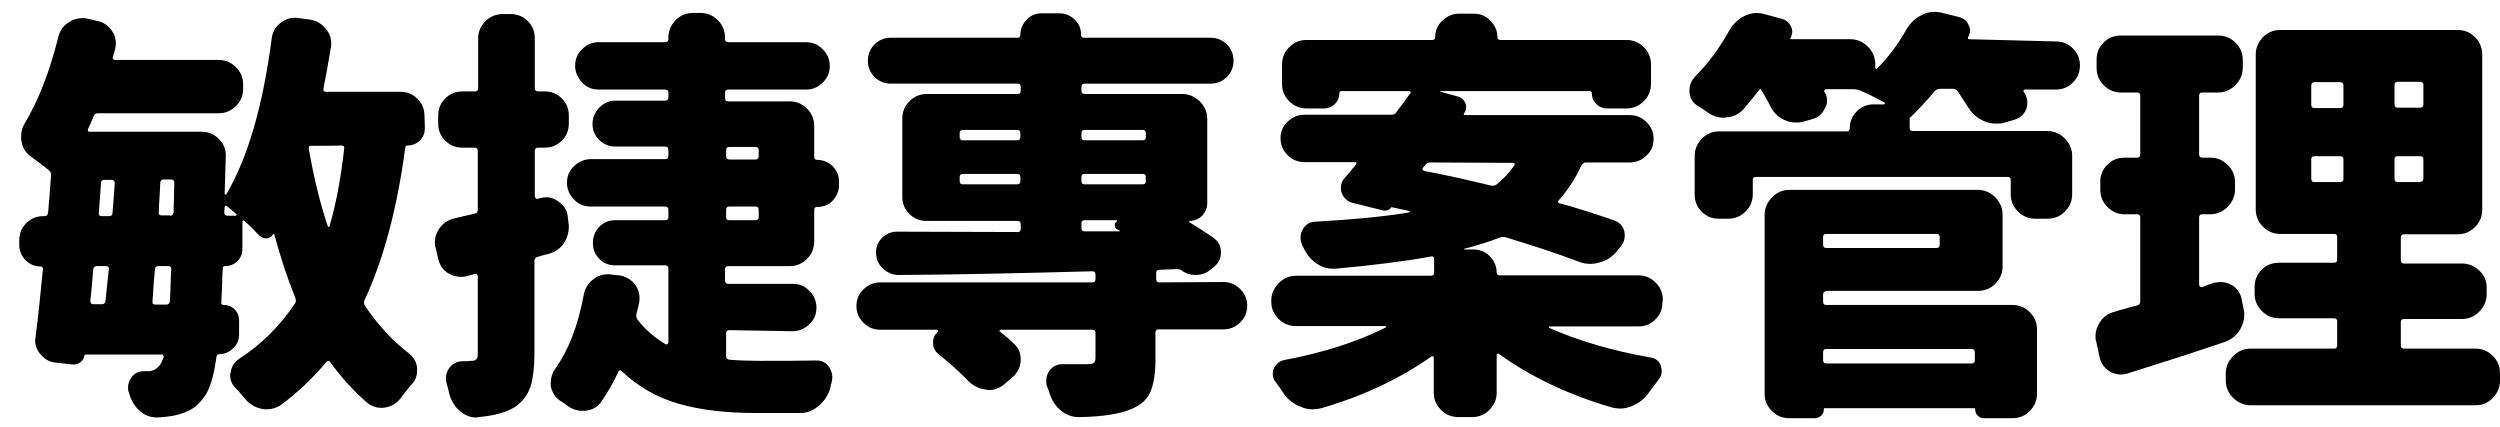
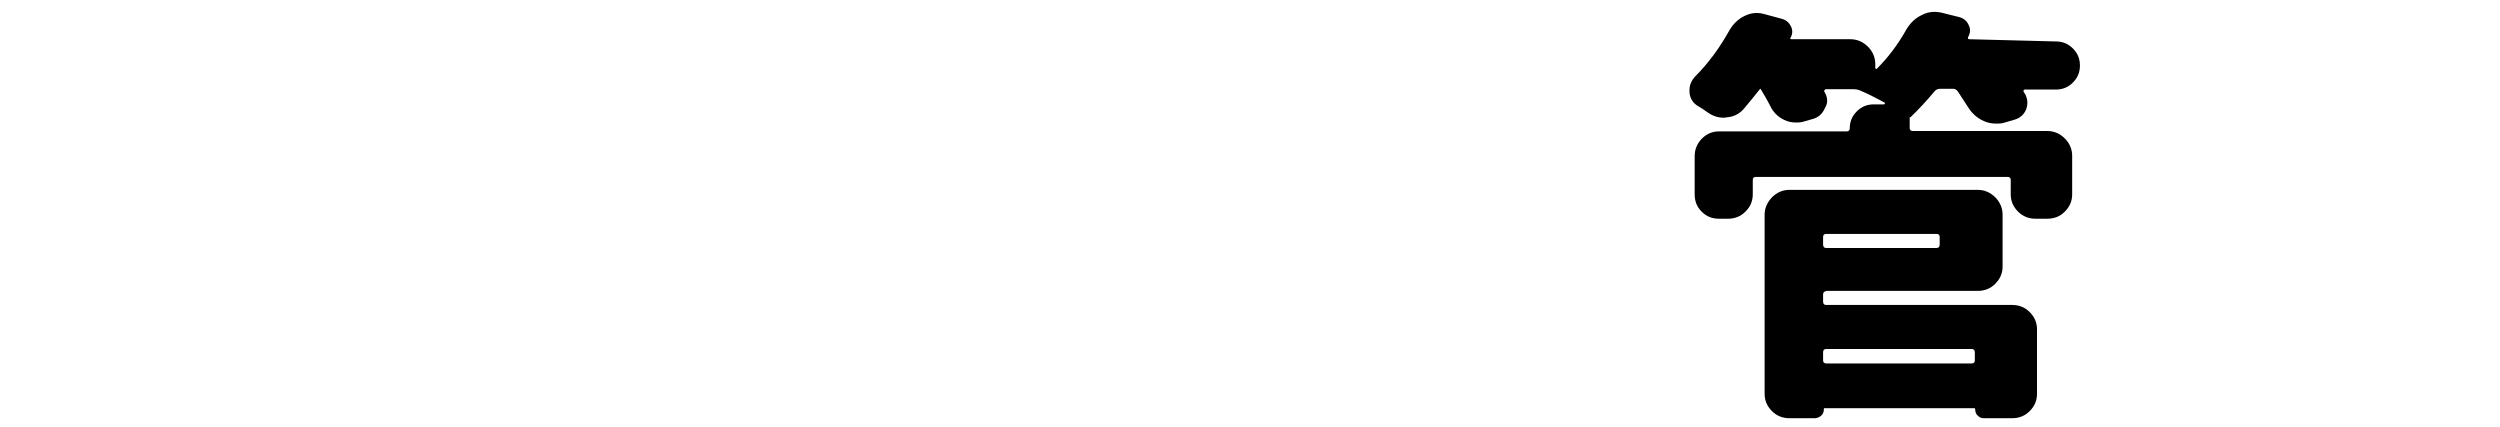
<svg xmlns="http://www.w3.org/2000/svg" version="1.1" id="圖層_1" x="0px" y="0px" viewBox="0 0 675.5 115.3" style="enable-background:new 0 0 675.5 115.3;" xml:space="preserve">
  <g>
    <g>
      <g>
-         <path d="M114.8,34.6c0,1.3-0.4,2.4-1.3,3.3c-0.9,0.9-2,1.4-3.3,1.4c-0.4,0-0.7,0.2-0.7,0.6c-2.2,16.5-5.9,30.3-11,41.2     c-0.2,0.5-0.2,1,0.1,1.5c3.4,5.1,7.4,9.4,11.9,12.9c1.3,1.1,2.1,2.4,2.2,4c0,0.2,0,0.4,0,0.7c0,1.4-0.5,2.7-1.5,3.7     c-1,1.1-1.9,2.3-2.8,3.5c-1.1,1.5-2.5,2.4-4.3,2.7c-0.4,0.1-0.8,0.1-1.1,0.1c-1.3,0-2.5-0.4-3.6-1.2c-3.7-3.2-7.2-7-10.2-11.2     c-0.3-0.4-0.6-0.4-1,0c-3.7,4.4-7.8,8.3-12.4,11.7c-1.1,0.7-2.4,1.1-3.7,1.1c-0.4,0-0.9,0-1.2-0.1c-1.8-0.3-3.3-1.2-4.6-2.6     c-0.8-1-1.7-2.1-2.6-3c-1-1-1.5-2.1-1.5-3.5c0-0.2,0-0.4,0.1-0.7c0.2-1.6,1-2.9,2.4-3.8C70.7,93,75.7,88,79.7,82     c0.3-0.4,0.3-0.9,0.1-1.5c-2.1-5.2-4-10.9-5.7-17.2c0-0.1,0-0.1-0.1-0.1c-0.1,0-0.2,0-0.2,0.1c-0.4,0.7-1,1-1.7,1.1     s-1.4-0.2-2-0.7c-1.2-1.3-2.5-2.6-4-4c-0.2-0.1-0.3-0.1-0.4-0.1c-0.2,0-0.2,0.2-0.2,0.4v7.2c0,1.3-0.4,2.4-1.3,3.3     s-2,1.4-3.4,1.4c-0.4,0-0.6,0.2-0.6,0.6c-0.1,1.3-0.2,3-0.2,5.1c-0.1,2.1-0.2,3.5-0.2,4.2c0,0.4,0.2,0.6,0.6,0.6     c1.2,0,2.2,0.4,3,1.2c0.8,0.8,1.2,1.8,1.2,3v3.7c0,1.5-0.5,2.8-1.6,3.8c-1,1-2.3,1.6-3.7,1.6c-0.4,0-0.7,0.2-0.8,0.7     c-0.4,2.6-0.8,4.8-1.3,6.4c-0.5,1.6-1,2.9-1.6,3.8c-1.1,1.7-2.3,3-3.6,3.8c-1.3,0.8-2.8,1.4-4.6,1.8c-1.3,0.3-2.9,0.5-4.8,0.6     c-0.1,0-0.2,0-0.3,0c-1.7,0-3.2-0.6-4.5-1.7c-1.4-1.3-2.4-2.9-2.9-4.8c0-0.1,0-0.2-0.1-0.3c-0.2-0.4-0.2-0.9-0.2-1.3     c0-1,0.3-1.9,0.9-2.7c0.8-1.1,1.9-1.7,3.4-1.7h0.1c0.4,0,0.7,0,1.1,0c1.3,0,2.5-0.7,3.4-2.1c0.2-0.4,0.4-0.9,0.7-1.6     c0.1-0.2,0-0.4-0.1-0.6c-0.2-0.2-0.3-0.2-0.6-0.2H23.1c-0.2,0-0.3,0.1-0.3,0.3c-0.1,0.7-0.4,1.2-1,1.7s-1.2,0.7-2,0.7L15.3,98     c-1.8-0.1-3.2-0.9-4.3-2.2c-1-1.1-1.5-2.4-1.5-3.8c0-0.3,0-0.6,0.1-0.9c0.7-5.2,1.3-11.4,2-18.4c0.1-0.4-0.2-0.7-0.7-0.7     c-1.6,0-2.9-0.6-4-1.7c-1.1-1.2-1.7-2.5-1.7-4.1V65c0-1.9,0.6-3.4,1.9-4.7c1.3-1.3,2.8-1.9,4.7-1.9h0.3c0.5,0,0.8-0.3,0.9-0.9     c0.4-4.4,0.6-7.8,0.8-10.2c0-0.6-0.2-1-0.6-1.3c-1.5-1.2-3.1-2.4-4.7-3.6c-1.5-1-2.4-2.4-2.7-4.2c-0.1-0.4-0.1-0.9-0.1-1.3     c0-1.3,0.3-2.5,1-3.6c3.7-6.2,6.7-13.9,9-23.1c0.4-1.8,1.3-3.2,2.9-4.2c1.1-0.7,2.3-1.1,3.6-1.1c0.4,0,0.9,0,1.3,0.1l2.5,0.6     c1.8,0.3,3.2,1.2,4.3,2.8c0.7,1,1,2.1,1,3.3c0,0.5-0.1,1-0.2,1.6c-0.2,0.8-0.4,1.5-0.6,2.1c-0.1,0.2,0,0.4,0.1,0.6     c0.1,0.2,0.3,0.2,0.4,0.2h28.1c1.9,0,3.4,0.7,4.7,2c1.3,1.3,1.9,2.9,1.9,4.7v1c0,1.8-0.6,3.4-1.9,4.7c-1.3,1.3-2.8,2-4.7,2H26.4     c-0.5,0-0.9,0.3-1.1,0.8c-0.5,1.3-1,2.4-1.5,3.4c-0.1,0.2-0.1,0.4,0,0.6c0.1,0.2,0.2,0.2,0.4,0.2h30.3c1.9,0,3.4,0.7,4.7,2     c1.3,1.3,1.9,2.9,1.8,4.7l-0.3,10c0,0.2,0.1,0.2,0.2,0.3c0.1,0,0.2,0,0.3-0.2c5.7-9.7,9.8-23.6,12.2-41.9c0.2-1.8,1-3.3,2.5-4.4     c1.2-0.9,2.5-1.3,3.8-1.3c0.4,0,0.7,0,1,0.1l3.1,0.4c1.8,0.3,3.3,1.2,4.4,2.7c0.9,1.1,1.3,2.4,1.3,3.8c0,0.3,0,0.6-0.1,1     c-0.6,3.8-1.3,7.5-2,11.1c-0.1,0.6,0.1,0.9,0.7,0.9h20c1.9,0,3.4,0.6,4.7,1.9c1.3,1.3,1.9,2.8,1.9,4.7L114.8,34.6L114.8,34.6z      M29.4,72.7c0.1-0.5-0.2-0.8-0.8-0.8h-2.5c-0.5,0-0.8,0.3-0.9,0.8c-0.2,2.3-0.4,5.2-0.8,8.6c0,0.6,0.3,0.9,0.8,0.9h2.4     c0.5,0,0.8-0.3,0.9-0.9C28.7,79.2,29,76.3,29.4,72.7z M28.2,48.6c-0.6,0-0.9,0.3-0.9,0.8l-0.6,8.1c-0.1,0.6,0.2,0.9,0.8,0.9h2     c0.6,0,0.9-0.3,0.9-0.9c0.3-3.5,0.5-6.2,0.6-8.1c0-0.5-0.3-0.8-0.9-0.8C30.1,48.6,28.2,48.6,28.2,48.6z M41.2,81.4     c-0.1,0.6,0.2,0.9,0.8,0.9h3c0.5,0,0.8-0.3,0.9-0.9c0.1-1,0.1-2.5,0.2-4.7c0.1-2.1,0.1-3.5,0.2-4c0-0.5-0.3-0.8-0.8-0.8h-2.7     c-0.6,0-0.9,0.3-0.9,0.8c-0.1,0.7-0.2,2.1-0.4,4.2C41.4,78.9,41.3,80.4,41.2,81.4z M46,58.3c0.5,0,0.8-0.3,0.9-0.9l0.2-8.1     c0-0.5-0.3-0.8-0.8-0.8h-2.1c-0.5,0-0.8,0.3-0.9,0.8c0,0.9-0.1,2.2-0.2,4s-0.2,3.1-0.2,4c-0.1,0.6,0.2,0.9,0.8,0.9H46z      M60.6,57.4c0,0.6,0.3,0.9,0.9,0.9h2.1c0.1,0,0.3-0.1,0.3-0.2c0.1-0.1,0-0.3-0.1-0.3c-0.8-0.7-1.6-1.4-2.5-2.1     c-0.2-0.1-0.3-0.2-0.4-0.1c-0.2,0.1-0.2,0.2-0.2,0.4L60.6,57.4z M83.8,39.4c-0.2,0-0.2,0.1-0.3,0.2c0,0.2-0.1,0.3-0.1,0.4     c1.4,8,3.1,15.1,5.2,21.2c0,0.1,0.1,0.1,0.2,0.1c0.1,0,0.2,0,0.2-0.1c1.8-6,3.1-13,4-21.1c0.1-0.5-0.2-0.8-0.8-0.8     C92.3,39.4,83.8,39.4,83.8,39.4z" />
-         <path d="M146.1,53.5c0.5-0.1,1-0.2,1.6-0.2c1.1,0,2.2,0.4,3.1,1.1c1.5,1,2.4,2.3,2.6,4l0.2,1.8c0.1,0.4,0.1,0.8,0.1,1.1     c0,1.5-0.4,2.9-1.2,4.2c-1,1.6-2.5,2.6-4.3,3.1c-0.9,0.2-1.9,0.5-2.9,0.8c-0.6,0.2-0.9,0.5-0.9,1.1v25.2c0,3.7-0.4,6.7-1.1,8.9     c-0.8,2.2-2.1,3.9-3.9,5.2c-2.4,1.6-5.8,2.5-10.1,2.9c-0.2,0.1-0.4,0.1-0.7,0.1c-1.6,0-3-0.6-4.3-1.7c-1.4-1.2-2.4-2.8-2.9-4.7     c-0.2-0.9-0.4-1.8-0.7-2.7c-0.3-1-0.3-1.9,0-2.9c0.3-0.9,0.8-1.7,1.6-2.3c0.8-0.6,1.7-0.9,2.8-0.9c1,0,1.7,0,2.2-0.1     c0.7,0,1.1-0.1,1.4-0.4c0.3-0.3,0.4-0.7,0.4-1.4v-21c0-0.2-0.1-0.4-0.2-0.6c-0.2-0.1-0.3-0.2-0.6-0.1l-2.1,0.6     c-0.6,0.2-1.2,0.2-1.7,0.2c-1.1,0-2.2-0.3-3.3-0.9c-1.5-0.9-2.4-2.2-2.8-4l-0.7-3c-0.2-0.5-0.2-1-0.2-1.5c0-1.2,0.4-2.4,1.1-3.5     c1-1.5,2.4-2.5,4.2-2.9c0.4-0.1,1.3-0.3,2.5-0.6c1.2-0.3,2.2-0.5,3-0.7c0.5-0.1,0.8-0.4,0.8-1V40.8c0-0.6-0.3-0.9-0.8-0.9H125     c-1.9,0-3.4-0.6-4.7-1.9c-1.3-1.3-1.9-2.8-1.9-4.7v-2c0-1.9,0.6-3.4,1.9-4.7c1.3-1.3,2.8-1.9,4.7-1.9h3.4c0.5,0,0.8-0.3,0.8-0.9     V10.4c0-1.9,0.7-3.4,2-4.7c1.3-1.3,2.9-1.9,4.7-1.9h2c1.9,0,3.4,0.6,4.7,1.9c1.3,1.3,1.9,2.8,1.9,4.7v13.4c0,0.6,0.3,0.9,0.9,0.9     h1.7c1.9,0,3.4,0.6,4.7,1.9c1.3,1.3,1.9,2.8,1.9,4.7v2c0,1.9-0.6,3.4-1.9,4.7c-1.3,1.3-2.8,1.9-4.7,1.9h-1.7     c-0.6,0-0.9,0.3-0.9,0.9v12.2c0,0.2,0.1,0.4,0.3,0.6c0.2,0.2,0.4,0.2,0.6,0.1L146.1,53.5z M197.1,89.2c-0.6,0-0.9,0.3-0.9,0.9     v6.1c0,0.6,0.3,0.9,0.9,1c2.4,0.2,5.1,0.3,8.2,0.3c6.4,0,11.5,0,15.3-0.1c1.5,0,2.7,0.6,3.5,1.9c0.5,0.8,0.8,1.7,0.8,2.6     c0,0.4-0.1,0.9-0.2,1.5c-0.2,0.5-0.3,1-0.4,1.6c-0.6,1.9-1.6,3.4-3.1,4.7c-1.5,1.2-3.1,1.9-5,1.9h-11.9c-8,0-15-0.8-20.9-2.5     c-5.9-1.7-11-4.6-15.4-8.8c-0.4-0.4-0.7-0.3-0.9,0.1c-1.3,2.9-2.9,5.6-4.6,8.1c-1,1.5-2.5,2.3-4.4,2.5c-0.2,0-0.4,0-0.7,0     c-1.6,0-3-0.5-4.4-1.6c-0.6-0.4-1.2-0.9-1.8-1.2c-1.3-1-2.1-2.3-2.4-4c0-0.2,0-0.5,0-0.8c0-1.3,0.4-2.6,1.2-3.7     c3.6-5.1,6.2-11.7,7.7-19.9c0.3-1.8,1.2-3.3,2.7-4.4c1.2-0.9,2.5-1.3,3.9-1.3c0.3,0,0.6,0,0.9,0.1l2,0.2c1.8,0.2,3.3,1.1,4.4,2.5     c0.8,1.1,1.2,2.3,1.2,3.6c0,0.4,0,0.9-0.1,1.3c-0.2,0.9-0.4,1.9-0.7,2.9c-0.2,0.6-0.1,1.1,0.2,1.6c2.1,2.7,4.6,4.9,7.6,6.7     c0.2,0.1,0.4,0.1,0.6-0.1c0.1-0.1,0.2-0.2,0.2-0.4V72.5c0-0.5-0.3-0.8-0.9-0.8h-13.5c-1.7,0-3.2-0.6-4.3-1.8     c-1.2-1.2-1.7-2.6-1.7-4.3c0-1.7,0.6-3.1,1.7-4.3c1.2-1.2,2.6-1.8,4.3-1.8h13.5c0.6,0,0.9-0.3,0.9-0.8v-2c0-0.6-0.3-0.9-0.9-0.9     h-20.1c-1.8,0-3.3-0.6-4.5-1.9c-1.2-1.2-1.9-2.7-1.9-4.5c0-1.8,0.6-3.3,1.9-4.5c1.2-1.2,2.8-1.9,4.5-1.9h20.1     c0.6,0,0.9-0.3,0.9-0.9v-1.6c0-0.6-0.3-0.9-0.9-0.9h-13.5c-1.6,0-3.1-0.6-4.3-1.8c-1.2-1.2-1.8-2.6-1.8-4.3s0.6-3.1,1.8-4.4     c1.2-1.2,2.6-1.9,4.3-1.9h13.5c0.6,0,0.9-0.3,0.9-0.8V25c0-0.5-0.3-0.8-0.9-0.8h-17.9c-1.8,0-3.3-0.6-4.5-1.9     c-1.2-1.3-1.9-2.8-1.9-4.5c0-1.8,0.6-3.3,1.9-4.5c1.2-1.3,2.8-1.9,4.5-1.9h17.9c0.6,0,0.9-0.3,0.9-0.8v-0.4     c0-1.8,0.6-3.3,1.9-4.7c1.3-1.3,2.8-2,4.7-2h2.1c1.9,0,3.4,0.7,4.7,2c1.3,1.3,1.9,2.9,1.9,4.7v0.4c0,0.5,0.3,0.8,0.9,0.8h21     c1.7,0,3.2,0.6,4.5,1.9c1.3,1.3,1.9,2.8,1.9,4.5c0,1.8-0.6,3.3-1.9,4.5c-1.3,1.3-2.8,1.9-4.5,1.9h-21c-0.6,0-0.9,0.3-0.9,0.8v1.6     c0,0.5,0.3,0.8,0.9,0.8h16.6c1.9,0,3.4,0.7,4.7,2c1.3,1.3,1.9,2.9,1.9,4.7v8.3c0,0.5,0.3,0.8,0.8,0.8c1.6,0,3,0.6,4.2,1.7     c1.1,1.2,1.7,2.5,1.7,4.1v1c0,1.6-0.6,3-1.7,4.2s-2.5,1.7-4.2,1.7c-0.5,0-0.8,0.3-0.8,0.8v8.5c0,1.8-0.6,3.4-1.9,4.7     c-1.3,1.3-2.8,2-4.7,2h-16.6c-0.6,0-0.9,0.3-0.9,0.8v3.1c0,0.6,0.3,0.9,0.9,0.9h17.4c1.8,0,3.3,0.6,4.5,1.9     c1.2,1.2,1.9,2.7,1.9,4.5s-0.6,3.3-1.9,4.5c-1.2,1.2-2.8,1.9-4.5,1.9L197.1,89.2L197.1,89.2z M197.1,39.7c-0.6,0-0.9,0.3-0.9,0.9     v1.6c0,0.6,0.3,0.9,0.9,0.9h7c0.6,0,0.9-0.3,0.9-0.9v-1.6c0-0.6-0.3-0.9-0.9-0.9H197.1z M197.1,55.8c-0.6,0-0.9,0.3-0.9,0.9v2     c0,0.5,0.3,0.8,0.9,0.8h7c0.6,0,0.9-0.3,0.9-0.8v-2c0-0.6-0.3-0.9-0.9-0.9H197.1z" />
-         <path d="M330.5,76.2c1.8,0,3.3,0.6,4.6,1.9c1.3,1.3,1.9,2.8,1.9,4.5s-0.6,3.3-1.9,4.5c-1.3,1.3-2.8,1.9-4.6,1.9H313     c-0.5,0-0.8,0.3-0.8,0.9v7.3c0,3.8-0.5,6.7-1.4,8.8c-0.9,2-2.7,3.6-5.3,4.6c-3.1,1.3-7.8,2-13.9,2.1c-0.1,0-0.2,0-0.2,0     c-1.7,0-3.3-0.6-4.8-1.8c-1.4-1.2-2.4-2.7-3-4.6c-0.2-0.7-0.4-1.3-0.7-1.9c-0.2-0.5-0.2-1-0.2-1.6c0-0.9,0.3-1.8,0.8-2.6     c0.9-1.2,2.1-1.8,3.6-1.8c2,0,4.2,0,6.6,0c1,0,1.6-0.1,1.9-0.4c0.3-0.3,0.4-0.7,0.4-1.4V90c0-0.6-0.3-0.9-0.8-0.9h-24.9     c-0.1,0-0.2,0.1-0.2,0.2c-0.1,0.2,0,0.3,0.1,0.3c1.3,1.1,2.6,2.1,3.8,3.3c1.2,1.1,1.8,2.5,1.8,4.2c0,1.9-0.8,3.6-2.2,4.8     l-2.2,1.9c-1.2,1-2.6,1.6-4.2,1.6c-0.2,0-0.4,0-0.6-0.1c-1.8-0.2-3.4-0.9-4.7-2.1c-2.4-2.5-5.2-5-8.4-7.6c-0.9-0.7-1.4-1.7-1.4-3     c0-1.2,0.4-2.2,1.4-3c0-0.1,0-0.2-0.1-0.3c0-0.1-0.1-0.2-0.2-0.2h-15.3c-1.8,0-3.3-0.6-4.6-1.9c-1.3-1.3-1.9-2.8-1.9-4.5     s0.6-3.3,1.9-4.5c1.3-1.3,2.8-1.9,4.6-1.9h57.3c0.5,0,0.8-0.3,0.8-0.9v-1.2c0-0.6-0.3-0.9-0.8-0.9c-18.6,0.5-36,0.9-52.4,1     c-1.6,0-3-0.6-4.2-1.7c-1.3-1.2-1.9-2.7-1.9-4.4c0-1.5,0.5-2.8,1.6-3.9c1.1-1.1,2.5-1.7,4-1.7l32.7,0.1c0.5,0,0.8-0.3,0.8-0.9     v-1.2c0-0.6-0.3-0.9-0.8-0.9h-24.6c-1.9,0-3.4-0.6-4.7-1.9c-1.3-1.3-1.9-2.8-1.9-4.7v-21c0-1.8,0.6-3.4,1.9-4.7     c1.3-1.3,2.8-2,4.7-2h24.6c0.5,0,0.8-0.3,0.8-0.8v-1.1c0-0.6-0.3-0.9-0.8-0.9h-34.3c-1.7,0-3.2-0.6-4.4-1.8     c-1.2-1.2-1.8-2.7-1.8-4.4c0-1.7,0.6-3.2,1.8-4.4c1.2-1.2,2.7-1.8,4.4-1.8H275c0.4,0,0.7-0.3,0.7-0.8c0-1.6,0.6-2.9,1.7-4.1     c1.2-1.2,2.5-1.7,4.1-1.7h4.8c1.6,0,2.9,0.6,4.1,1.7c1.2,1.2,1.7,2.5,1.7,4.1c0,0.5,0.2,0.8,0.7,0.8h34.3c1.7,0,3.2,0.6,4.4,1.8     c1.2,1.2,1.8,2.7,1.8,4.4c0,1.7-0.6,3.2-1.8,4.4c-1.2,1.2-2.7,1.8-4.4,1.8H293c-0.5,0-0.8,0.3-0.8,0.9v1.1c0,0.5,0.3,0.8,0.8,0.8     h26.5c1.8,0,3.3,0.7,4.7,2c1.3,1.3,2,2.9,2,4.7v22.8c0,1.3-0.5,2.5-1.4,3.4c-0.9,0.9-2.1,1.4-3.4,1.4c-0.1,0-0.1,0.1-0.1,0.3     c2.3,1.4,4.5,2.8,6.5,4.2c1.4,1,2.1,2.3,2.1,4c0,1.6-0.6,2.9-1.9,3.9l-1.1,0.9c-1.1,0.9-2.4,1.3-3.8,1.3h-0.1     c-1.4,0-2.7-0.4-3.8-1.3c-0.4-0.2-0.7-0.3-1.1-0.3l-4.9,0.2c-0.5,0-0.8,0.3-0.8,0.8v1.7c0,0.6,0.3,0.9,0.8,0.9L330.5,76.2     L330.5,76.2z M260.1,35.1c-0.5,0-0.8,0.3-0.8,0.9v1c0,0.6,0.3,0.9,0.8,0.9h14.8c0.5,0,0.8-0.3,0.8-0.9v-1c0-0.6-0.3-0.9-0.8-0.9     H260.1z M259.3,49c0,0.5,0.3,0.8,0.8,0.8h14.8c0.5,0,0.8-0.3,0.8-0.8v-1.2c0-0.5-0.3-0.8-0.8-0.8h-14.8c-0.5,0-0.8,0.3-0.8,0.8     C259.3,47.8,259.3,49,259.3,49z M309.6,36c0-0.6-0.3-0.9-0.8-0.9H293c-0.5,0-0.8,0.3-0.8,0.9v1c0,0.6,0.3,0.9,0.8,0.9h15.8     c0.5,0,0.8-0.3,0.8-0.9V36z M308.8,49.8c0.5,0,0.8-0.3,0.8-0.8v-1.2c0-0.5-0.3-0.8-0.8-0.8H293c-0.5,0-0.8,0.3-0.8,0.8V49     c0,0.5,0.3,0.8,0.8,0.8H308.8z M301.8,59.8c0-0.1,0-0.1,0-0.2c0,0,0-0.1-0.1-0.1H293c-0.5,0-0.8,0.3-0.8,0.9v1.2     c0,0.6,0.3,0.9,0.8,0.9h9.5c0.1-0.2,0.1-0.2,0-0.2c-0.2-0.1-0.3-0.2-0.6-0.3c-0.4-0.2-0.7-0.6-0.7-1.1     C301.2,60.5,301.4,60.1,301.8,59.8z" />
-         <path d="M449.2,81.6c0,1.9-0.6,3.4-1.9,4.7c-1.3,1.3-2.8,1.9-4.7,1.9h-23.9c-0.1,0-0.1,0.1-0.2,0.2c0,0.1,0,0.2,0.1,0.2     c7.9,3.5,17.1,6.2,27.4,8c1.4,0.2,2.4,1,2.8,2.4c0.1,0.4,0.2,0.9,0.2,1.3c0,0.8-0.3,1.6-0.8,2.2c-0.9,1.2-1.8,2.4-2.7,3.6     c-1.1,1.6-2.6,2.8-4.5,3.6c-1,0.4-2.1,0.7-3.1,0.7c-0.7,0-1.5-0.1-2.4-0.3c-11.6-3.4-21.8-8.2-30.5-14.5c-0.2-0.1-0.3-0.1-0.4,0     c-0.2,0.1-0.2,0.2-0.2,0.3v10.2c0,1.9-0.7,3.4-2,4.7c-1.3,1.3-2.9,1.9-4.7,1.9h-3.6c-1.8,0-3.4-0.6-4.7-1.9c-1.3-1.3-2-2.8-2-4.7     v-9.5c0-0.2-0.1-0.3-0.2-0.3c-0.2-0.1-0.3-0.1-0.4,0c-8.5,6-18.4,10.7-29.8,14c-0.8,0.2-1.6,0.3-2.4,0.3c-1.1,0-2.1-0.2-3.1-0.7     c-1.9-0.7-3.4-1.8-4.6-3.5c-0.7-1.1-1.4-2.1-2.1-3c-0.6-0.7-0.9-1.5-0.9-2.4s0.3-1.6,0.8-2.3c0.6-0.7,1.3-1.2,2.2-1.4     c10.6-2,19.7-4.9,27.5-8.8c0.1,0,0.1-0.1,0.1-0.2c0-0.1-0.1-0.2-0.2-0.2h-24.1c-1.8,0-3.4-0.6-4.7-1.9c-1.3-1.3-2-2.8-2-4.7v-0.3     c0-1.8,0.7-3.3,2-4.7c1.3-1.3,2.9-2,4.7-2h36.5c0.5,0,0.8-0.3,0.8-0.8v-3.7c0-0.6-0.3-0.8-0.8-0.7c-7.1,1.3-15.8,2.4-25.9,3.3     c-0.2,0-0.4,0-0.7,0c-1.6,0-3.1-0.5-4.5-1.5c-1.6-1.1-2.7-2.6-3.5-4.4c-0.2-0.2-0.3-0.4-0.3-0.7c-0.3-0.6-0.4-1.2-0.4-1.9     c0-0.7,0.2-1.5,0.6-2.1c0.7-1.3,1.9-2.1,3.4-2.1c10.4-0.6,18.8-1.4,25.3-2.5c0.1,0,0.2-0.1,0.2-0.2c0-0.1,0-0.2-0.1-0.2l-4.7-1     c-0.1-0.1-0.2,0-0.2,0.1c-0.6,0.7-1.4,1-2.4,0.7l-8.1-2c-1.4-0.4-2.4-1.3-2.9-2.8c-0.2-0.4-0.2-0.9-0.2-1.3c0-0.9,0.3-1.8,1-2.6     c0.4-0.4,1-1.1,1.8-2.1c0.7-0.9,1.2-1.5,1.3-1.6c0.1-0.1,0.1-0.3,0.1-0.4c0-0.1-0.2-0.2-0.4-0.2h-13.6c-1.8,0-3.3-0.6-4.6-1.9     c-1.3-1.3-1.9-2.8-1.9-4.5c0-1.8,0.6-3.3,1.9-4.5c1.3-1.3,2.8-1.9,4.6-1.9h23.5c0.6,0,1-0.2,1.3-0.7c0.4-0.5,0.8-1.1,1.2-1.6     s0.9-1.2,1.4-1.9c0.5-0.7,0.9-1.3,1.2-1.6c0.1-0.1,0.1-0.3,0-0.4c-0.1-0.1-0.2-0.2-0.4-0.2h-18.2c-0.4,0-0.6,0.2-0.6,0.6     c0,1.1-0.4,2.1-1.2,2.9c-0.8,0.8-1.8,1.2-2.9,1.2H353c-1.9,0-3.4-0.7-4.7-2c-1.3-1.3-1.9-2.9-1.9-4.7v-5.1c0-1.8,0.6-3.4,1.9-4.7     c1.3-1.3,2.8-2,4.7-2h34c0.5,0,0.8-0.3,0.8-0.8c0-1.7,0.6-3.2,1.9-4.4c1.2-1.2,2.8-1.9,4.5-1.9h4c1.8,0,3.3,0.6,4.5,1.9     c1.2,1.2,1.9,2.7,1.9,4.4c0,0.5,0.3,0.8,0.8,0.8h34.1c1.9,0,3.4,0.7,4.7,2c1.3,1.3,1.9,2.9,1.9,4.7v5.1c0,1.8-0.6,3.4-1.9,4.7     c-1.3,1.3-2.8,2-4.7,2h-5.3c-1.1,0-2.1-0.4-2.9-1.2c-0.8-0.8-1.2-1.8-1.2-2.9c0-0.4-0.2-0.6-0.6-0.6h-40.2c-0.1,0-0.1,0-0.1,0.1     c0,0.1,0,0.1,0.1,0.1l4.7,1.3c1,0.3,1.6,0.9,2,1.9c0.3,0.9,0.2,1.8-0.4,2.6c-0.1,0.1-0.1,0.2-0.1,0.3c0,0.1,0.1,0.2,0.3,0.2h44.5     c1.8,0,3.3,0.6,4.6,1.9c1.3,1.3,1.9,2.8,1.9,4.5c0,1.8-0.6,3.3-1.9,4.5c-1.3,1.3-2.8,1.9-4.6,1.9h-11.8c-0.5,0-0.9,0.3-1.2,0.8     c-1.6,3.5-3.7,6.7-6.2,9.5c-0.2,0.2-0.2,0.3-0.1,0.4c0.1,0.2,0.2,0.3,0.3,0.3c5.2,1.4,10.1,3,14.7,4.6c1.5,0.5,2.5,1.5,2.9,3     c0.1,0.4,0.1,0.9,0.1,1.3c0,1-0.4,2-1.1,2.8l-1.2,1.5c-1.3,1.5-2.9,2.5-4.8,2.9c-0.7,0.2-1.5,0.3-2.2,0.3c-1.1,0-2.2-0.2-3.4-0.7     c-5.8-2.2-12.3-4.3-19.5-6.5c-0.5-0.1-1-0.1-1.6,0.1c-2.8,1.1-6,2.1-9.5,3c-0.1,0-0.1,0-0.1,0.1s0,0.1,0.1,0.1h2.4     c1.7,0,3.2,0.6,4.4,1.8c1.2,1.2,1.9,2.7,1.9,4.4c0,0.5,0.3,0.8,0.8,0.8h37.5c1.9,0,3.4,0.7,4.7,2c1.3,1.3,1.9,2.9,1.9,4.7     L449.2,81.6L449.2,81.6z M386.4,43.9c-0.5,0-1,0.2-1.3,0.7l-0.6,0.7c-0.2,0.2-0.2,0.3-0.1,0.5c0.1,0.2,0.2,0.3,0.4,0.4     c5.6,1,11.6,2.4,17.9,3.9c0.6,0.2,1.1,0.1,1.6-0.2c1.9-1.5,3.6-3.3,4.9-5.3c0.1-0.1,0.1-0.3,0-0.4c-0.1-0.1-0.2-0.2-0.4-0.2     L386.4,43.9L386.4,43.9z" />
        <path d="M555.5,11.2c1.8,0,3.3,0.6,4.6,1.9c1.3,1.3,1.9,2.8,1.9,4.6s-0.6,3.3-1.9,4.6c-1.3,1.3-2.8,1.9-4.6,1.9h-8.4     c-0.2,0-0.3,0.1-0.3,0.2c-0.1,0.2-0.1,0.3,0,0.4c0.1,0.2,0.1,0.3,0.2,0.3c0.5,0.8,0.8,1.7,0.8,2.6c0,0.6-0.1,1.2-0.3,1.8     c-0.7,1.6-1.8,2.5-3.4,2.9l-2.7,0.8c-0.7,0.2-1.5,0.2-2.1,0.2c-1.1,0-2.2-0.2-3.3-0.7c-1.8-0.8-3.2-2.1-4.2-3.7     c-0.9-1.4-1.8-2.8-2.8-4.3c-0.3-0.4-0.7-0.7-1.2-0.7h-3.6c-0.6,0-1.1,0.2-1.5,0.7c-2.1,2.5-4.3,4.9-6.5,7c-0.1,0-0.2,0-0.2-0.1     v0.1v2.9c0,0.5,0.3,0.8,0.8,0.8h36.4c1.8,0,3.4,0.7,4.7,2c1.3,1.3,2,2.9,2,4.7v10.4c0,1.9-0.7,3.4-2,4.7     c-1.3,1.3-2.9,1.9-4.7,1.9H550c-1.8,0-3.4-0.6-4.7-1.9c-1.3-1.3-2-2.8-2-4.7v-3.9c0-0.5-0.3-0.8-0.8-0.8h-68.1     c-0.5,0-0.8,0.3-0.8,0.8v3.9c0,1.9-0.7,3.4-2,4.7c-1.3,1.3-2.9,1.9-4.7,1.9h-2.4c-1.9,0-3.4-0.6-4.7-1.9     c-1.3-1.3-1.9-2.8-1.9-4.7V42.2c0-1.8,0.6-3.3,1.9-4.7c1.3-1.3,2.8-2,4.7-2H499c0.5,0,0.8-0.3,0.8-0.8c0-1.8,0.6-3.3,1.9-4.6     c1.3-1.3,2.8-1.9,4.6-1.9h2.8c0.1,0,0.1-0.1,0.2-0.2c0-0.1,0-0.2-0.1-0.3c-2.4-1.3-4.6-2.4-6.7-3.3c-0.5-0.2-1.1-0.3-1.7-0.3     h-7.4c-0.2,0-0.3,0.1-0.4,0.2c-0.1,0.2-0.1,0.3-0.1,0.4c0.5,0.8,0.8,1.6,0.8,2.5c0,0.7-0.2,1.3-0.6,2c-0.7,1.6-1.8,2.6-3.5,3     l-2.4,0.7c-0.7,0.2-1.3,0.2-2,0.2c-1,0-2.1-0.2-3.1-0.7c-1.7-0.8-3-2.1-3.8-3.8c-0.8-1.6-1.7-3.1-2.6-4.6h-0.1     c-1.5,1.9-3,3.7-4.5,5.5c-1.2,1.3-2.7,2.1-4.6,2.2c-0.2,0.1-0.5,0.1-0.8,0.1c-1.6,0-3-0.5-4.4-1.5c-0.8-0.6-1.7-1.2-2.6-1.7     c-1.3-0.8-2.1-2.1-2.2-3.7c0-0.1,0-0.3,0-0.6c0-1.3,0.5-2.5,1.5-3.6c3.7-3.7,6.8-8,9.4-12.7c1-1.6,2.3-2.9,4-3.7     c1-0.5,2.1-0.8,3.3-0.8c0.7,0,1.3,0.1,2,0.3l4.8,1.3c1.1,0.3,1.9,1,2.4,2c0.5,1,0.5,2.1-0.1,3.1c-0.2,0.3,0,0.4,0.3,0.4H500     c1.8,0,3.4,0.7,4.7,2c1.3,1.3,2,2.9,2,4.7v1c0,0.2,0.1,0.3,0.2,0.3c0.1,0.1,0.3,0,0.3-0.1c3.1-3.1,5.7-6.6,8-10.7     c1-1.6,2.3-2.9,4-3.7c1.1-0.6,2.3-0.9,3.5-0.9c0.6,0,1.2,0.1,1.8,0.2l4.8,1.2c1.2,0.3,2.1,1,2.6,2.1c0.6,1.1,0.5,2.2-0.1,3.3     c-0.2,0.4,0,0.6,0.3,0.6L555.5,11.2L555.5,11.2z M493.4,78.7c-0.5,0-0.8,0.3-0.8,0.9v1.9c0,0.6,0.3,0.9,0.8,0.9h50.3     c1.8,0,3.4,0.6,4.7,1.9c1.3,1.3,2,2.8,2,4.7v17.4c0,1.9-0.7,3.4-2,4.7c-1.3,1.3-2.9,1.9-4.7,1.9h-7.6c-0.7,0-1.3-0.2-1.7-0.7     c-0.5-0.4-0.7-1-0.7-1.7c0-0.2-0.1-0.3-0.2-0.3h-40.5c-0.2,0-0.2,0.1-0.2,0.3c0,0.7-0.2,1.2-0.7,1.7c-0.5,0.4-1.1,0.7-1.7,0.7     h-6.9c-1.8,0-3.4-0.6-4.7-1.9c-1.3-1.3-2-2.8-2-4.7V58c0-1.8,0.7-3.3,2-4.7c1.3-1.3,2.9-2,4.7-2h50.9c1.8,0,3.4,0.7,4.7,2     c1.3,1.3,2,2.9,2,4.7v14c0,1.9-0.7,3.4-2,4.7c-1.3,1.3-2.9,1.9-4.7,1.9H493.4z M524.1,64c0-0.5-0.3-0.8-0.8-0.8h-29.9     c-0.5,0-0.8,0.3-0.8,0.8v2.1c0,0.6,0.3,0.9,0.8,0.9h29.9c0.5,0,0.8-0.3,0.8-0.9V64z M533.6,95.2c0-0.6-0.3-0.9-0.8-0.9h-39.4     c-0.5,0-0.8,0.3-0.8,0.9v2.2c0,0.5,0.3,0.8,0.8,0.8h39.4c0.5,0,0.8-0.3,0.8-0.8V95.2z" />
-         <path d="M598.2,76.4c0.7-0.1,1.3-0.2,1.9-0.2c1,0,1.9,0.3,2.9,0.8c1.5,0.9,2.4,2.2,2.7,3.9l0.6,2.9c0.1,0.4,0.1,0.9,0.1,1.3     c0,1.3-0.4,2.7-1.1,3.9c-0.9,1.6-2.3,2.7-4.2,3.4c-7.3,2.5-16,5.3-26.2,8.5c-0.6,0.2-1.2,0.3-1.9,0.3c-1,0-1.9-0.3-2.9-0.8     c-1.5-0.9-2.4-2.2-2.8-3.9l-0.9-4.2c-0.2-0.5-0.2-1-0.2-1.5c0-1.3,0.4-2.5,1.1-3.6c1-1.6,2.4-2.6,4.2-3c1.1-0.4,3.1-0.9,6-1.7     c0.5-0.1,0.8-0.5,0.8-1.1V58.7c0-0.5-0.3-0.8-0.8-0.8h-3.4c-1.9,0-3.4-0.7-4.7-2c-1.3-1.3-1.9-2.9-1.9-4.7v-2     c0-1.9,0.6-3.4,1.9-4.7c1.3-1.3,2.8-1.9,4.7-1.9h3.4c0.5,0,0.8-0.3,0.8-0.9V25.8c0-0.5-0.3-0.8-0.8-0.8h-4.4     c-1.9,0-3.4-0.7-4.7-2c-1.3-1.3-1.9-2.9-1.9-4.7v-2.1c0-1.9,0.6-3.4,1.9-4.7c1.3-1.3,2.8-1.9,4.7-1.9h26.2c1.8,0,3.4,0.6,4.7,1.9     c1.3,1.3,2,2.8,2,4.7v2.1c0,1.8-0.7,3.4-2,4.7c-1.3,1.3-2.9,2-4.7,2H595c-0.5,0-0.8,0.3-0.8,0.8v15.9c0,0.6,0.3,0.9,0.8,0.9h2.2     c1.8,0,3.3,0.6,4.7,1.9c1.3,1.3,2,2.8,2,4.7v2c0,1.8-0.7,3.4-2,4.7c-1.3,1.3-2.9,2-4.7,2H595c-0.5,0-0.8,0.3-0.8,0.8v18.2     c0,0.2,0.1,0.4,0.2,0.5c0.1,0.1,0.3,0.2,0.6,0.2C595.8,77.2,596.9,76.9,598.2,76.4z M648.7,93.4c0,0.5,0.3,0.8,0.8,0.8h19.4     c1.9,0,3.4,0.7,4.7,2c1.3,1.3,1.9,2.9,1.9,4.7v1.9c0,1.8-0.6,3.3-1.9,4.7c-1.3,1.3-2.8,2-4.7,2h-60.8c-1.8,0-3.4-0.7-4.7-2     c-1.3-1.3-2-2.9-2-4.7v-1.9c0-1.8,0.7-3.3,2-4.7c1.3-1.3,2.9-2,4.7-2h22.6c0.5,0,0.8-0.3,0.8-0.8v-6.6c0-0.5-0.3-0.8-0.8-0.8     h-14.9c-1.9,0-3.4-0.7-4.7-2c-1.3-1.3-1.9-2.9-1.9-4.7v-1.7c0-1.9,0.6-3.4,1.9-4.7c1.3-1.3,2.8-1.9,4.7-1.9h14.9     c0.5,0,0.8-0.3,0.8-0.9V64c0-0.5-0.3-0.8-0.8-0.8h-14.6c-1.9,0-3.4-0.7-4.7-2c-1.3-1.3-1.9-2.9-1.9-4.7V14.8     c0-1.8,0.6-3.3,1.9-4.7c1.3-1.3,2.8-2,4.7-2h48c1.9,0,3.4,0.7,4.7,2c1.3,1.3,1.9,2.9,1.9,4.7v41.8c0,1.8-0.6,3.4-1.9,4.7     c-1.3,1.3-2.8,2-4.7,2h-14.6c-0.5,0-0.8,0.3-0.8,0.8v6.2c0,0.6,0.3,0.9,0.8,0.9h15.7c1.8,0,3.3,0.6,4.7,1.9s2,2.8,2,4.7v1.7     c0,1.8-0.7,3.4-2,4.7c-1.3,1.3-2.9,2-4.7,2h-15.7c-0.5,0-0.8,0.3-0.8,0.8L648.7,93.4L648.7,93.4z M625.3,22.2     c-0.5,0-0.8,0.3-0.8,0.9v5.2c0,0.6,0.3,0.9,0.8,0.9h7c0.6,0,0.9-0.3,0.9-0.9v-5.2c0-0.6-0.3-0.9-0.9-0.9H625.3z M625.3,42.2     c-0.5,0-0.8,0.3-0.8,0.8v5.3c0,0.6,0.3,0.9,0.8,0.9h7c0.6,0,0.9-0.3,0.9-0.9V43c0-0.5-0.3-0.8-0.9-0.8H625.3z M654,29.1     c0.5,0,0.8-0.3,0.8-0.9v-5.2c0-0.6-0.3-0.9-0.8-0.9h-6.2c-0.5,0-0.8,0.3-0.8,0.9v5.2c0,0.6,0.3,0.9,0.8,0.9H654z M654,49.1     c0.5,0,0.8-0.3,0.8-0.9V43c0-0.5-0.3-0.8-0.8-0.8h-6.2c-0.5,0-0.8,0.3-0.8,0.8v5.3c0,0.6,0.3,0.9,0.8,0.9H654z" />
      </g>
    </g>
  </g>
</svg>